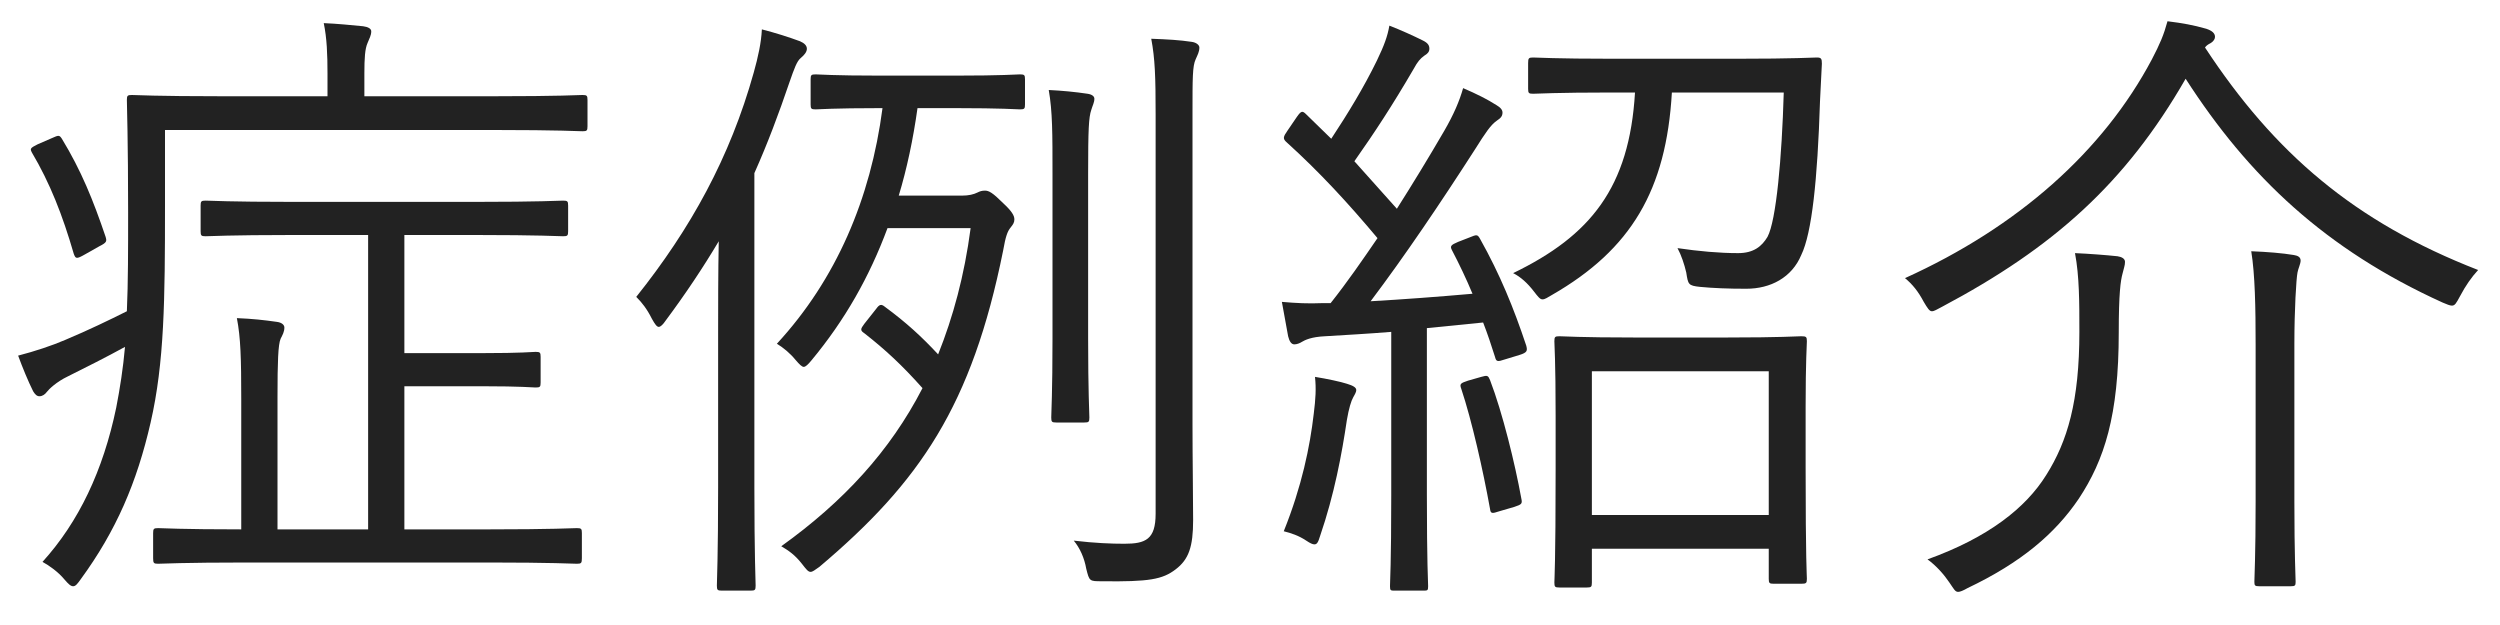
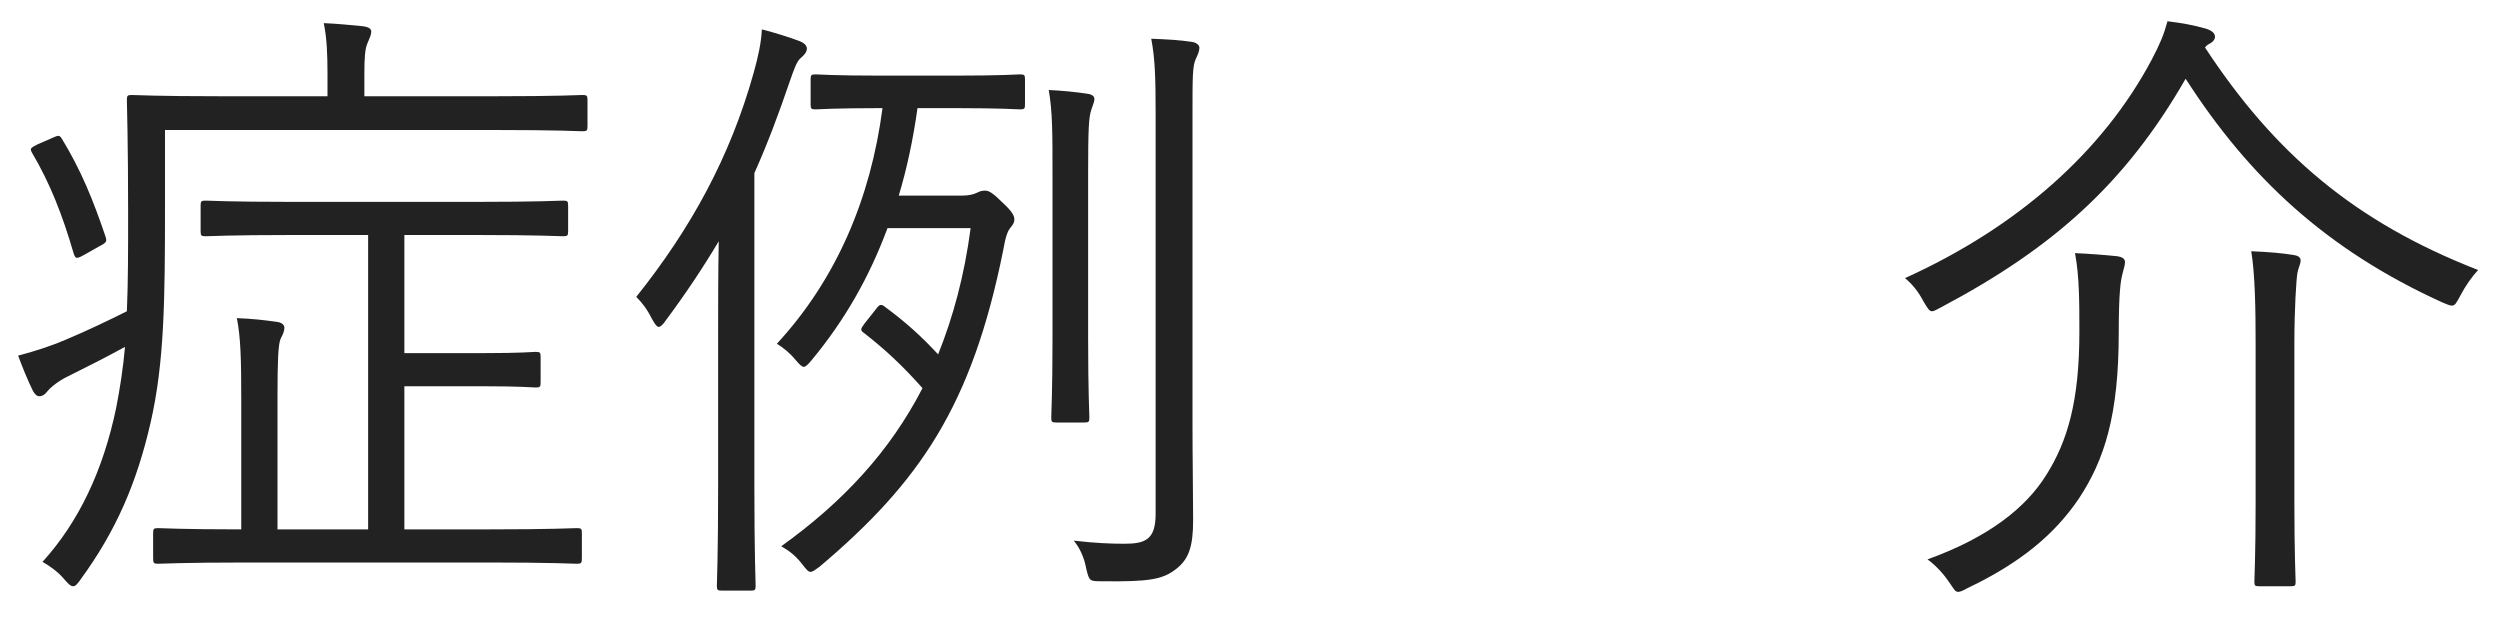
<svg xmlns="http://www.w3.org/2000/svg" width="160" height="40" viewBox="0 0 160 40" fill="none">
  <path d="M158.6 17.28C158.16 17.76 157.8 18.28 157.44 18.96C157.2 19.4 157.12 19.56 156.92 19.56C156.8 19.56 156.6 19.48 156.32 19.36C148.84 15.96 143.92 11.32 139.88 5.04C136.04 11.72 131.44 15.84 124.28 19.64C123.96 19.8 123.8 19.92 123.64 19.92C123.48 19.92 123.36 19.72 123.12 19.32C122.76 18.64 122.4 18.2 121.92 17.8C129.16 14.52 134.6 9.68 137.72 3.8C138.24 2.8 138.48 2.24 138.72 1.36C139.68 1.48 140.36 1.6 141.2 1.84C141.56 1.96 141.76 2.12 141.76 2.36C141.76 2.48 141.68 2.64 141.48 2.76C141.32 2.84 141.2 2.92 141.12 3.04C145.56 9.8 150.68 14.2 158.6 17.28ZM136 16.76C136 17 135.92 17.16 135.84 17.52C135.72 17.96 135.6 18.76 135.6 21.28C135.6 26.6 134.68 29.44 133.04 31.92C131.52 34.16 129.36 36 125.92 37.64C125.64 37.8 125.44 37.88 125.32 37.88C125.12 37.88 125.04 37.68 124.76 37.28C124.44 36.8 123.92 36.2 123.36 35.8C127.24 34.4 129.64 32.52 130.96 30.4C132.32 28.24 133.08 25.68 133.08 21.24C133.08 19.36 133.08 17.68 132.8 16.2C133.72 16.24 134.76 16.32 135.52 16.4C135.8 16.44 136 16.56 136 16.76ZM144.36 32.12V22.04C144.36 19.68 144.32 17.56 144.08 16.08C145.12 16.12 146.08 16.2 146.8 16.32C147.04 16.36 147.24 16.44 147.24 16.68C147.24 16.88 147.08 17.2 147.04 17.44C146.96 17.84 146.84 19.8 146.84 22V32.12C146.84 35.52 146.92 37 146.92 37.24C146.92 37.48 146.88 37.52 146.6 37.52H144.6C144.32 37.52 144.28 37.48 144.28 37.24C144.28 37 144.36 35.52 144.36 32.12Z" fill="#222222" />
-   <path d="M115.56 26.04V29.92C115.56 35.88 115.64 36.84 115.64 37.04C115.64 37.32 115.6 37.36 115.28 37.36H113.52C113.24 37.36 113.2 37.32 113.2 37.04V35.12H101.88V37.28C101.88 37.56 101.84 37.6 101.56 37.6H99.8C99.52 37.6 99.48 37.56 99.48 37.28C99.48 37.08 99.56 36.08 99.56 30.04V26.6C99.56 23.12 99.48 22.04 99.48 21.84C99.48 21.56 99.52 21.52 99.8 21.52C100.04 21.52 101.16 21.6 104.52 21.6H110.6C113.92 21.6 115.08 21.52 115.28 21.52C115.6 21.52 115.64 21.56 115.64 21.84C115.64 22.04 115.56 23.12 115.56 26.04ZM113.2 32.96V23.76H101.88V32.96H113.2ZM93.32 15.48L94.04 15.2C94.52 15 94.56 15 94.72 15.28C96 17.56 96.88 19.72 97.68 22.12C97.76 22.44 97.76 22.56 97.24 22.72L96.32 23C95.84 23.16 95.76 23.16 95.68 22.84C95.44 22.08 95.2 21.36 94.92 20.64L91.32 21V31.68C91.32 36.04 91.4 37.32 91.4 37.52C91.4 37.8 91.36 37.8 91.08 37.8H89.28C89 37.8 88.96 37.8 88.96 37.52C88.96 37.28 89.04 36.04 89.04 31.68V21.24C87.56 21.36 86.12 21.44 84.8 21.52C83.92 21.56 83.52 21.76 83.32 21.88C83.2 21.96 83 22.04 82.84 22.04C82.64 22.04 82.52 21.84 82.44 21.52L82.04 19.32C82.96 19.4 83.72 19.44 84.64 19.4H85.16C86.24 18.04 87.2 16.64 88.16 15.24C86.28 13 84.48 11.04 82.36 9.12C82.08 8.88 82.12 8.76 82.4 8.36L83 7.48C83.28 7.08 83.36 7.08 83.6 7.32L85.2 8.88C86.28 7.24 87.28 5.6 88.12 3.88C88.6 2.88 88.8 2.32 88.92 1.64C89.64 1.92 90.44 2.28 91.08 2.6C91.4 2.76 91.48 2.92 91.48 3.12C91.48 3.32 91.36 3.44 91.16 3.56C90.88 3.76 90.72 3.96 90.48 4.4C89.08 6.8 88 8.44 86.68 10.32L89.4 13.36C90.44 11.72 91.44 10.08 92.44 8.36C93.04 7.32 93.4 6.48 93.64 5.64C94.48 6 95.2 6.36 95.76 6.72C96.04 6.88 96.16 7.04 96.16 7.2C96.16 7.44 96.04 7.56 95.8 7.72C95.4 8 95.08 8.48 94.4 9.56C92.16 13.04 89.92 16.36 87.72 19.28C89.8 19.16 91.96 19 94.24 18.8C93.84 17.84 93.4 16.92 92.92 16C92.8 15.76 92.84 15.68 93.32 15.48ZM103.16 3.76H111.16C114.84 3.76 116.04 3.68 116.28 3.68C116.56 3.68 116.6 3.76 116.6 4.08C116.56 4.88 116.52 5.68 116.48 6.48C116.32 11.52 115.96 14.92 115.28 16.32C114.68 17.76 113.32 18.48 111.76 18.48C110.6 18.48 109.64 18.44 108.8 18.36C108.04 18.28 108.04 18.2 107.92 17.44C107.8 16.92 107.6 16.32 107.36 15.88C108.72 16.08 110.04 16.2 111.24 16.2C112.24 16.2 112.76 15.76 113.12 15.16C113.68 14.12 114.04 10.08 114.16 5.92H107C106.64 12.16 104.4 15.96 99.32 18.88C99.04 19.04 98.88 19.16 98.72 19.16C98.56 19.16 98.44 19 98.16 18.64C97.76 18.12 97.32 17.72 96.84 17.48C101.8 15.08 104.28 12 104.64 5.92H103.16C99.56 5.92 98.36 6 98.12 6C97.84 6 97.8 5.96 97.8 5.68V4.04C97.8 3.72 97.84 3.68 98.12 3.68C98.36 3.68 99.56 3.76 103.16 3.76ZM86.8 24.96C86.8 25.12 86.68 25.28 86.6 25.44C86.48 25.64 86.32 26.16 86.2 26.88C85.88 29.04 85.4 31.64 84.48 34.32C84.36 34.72 84.28 34.84 84.12 34.84C84 34.84 83.84 34.76 83.6 34.6C83.12 34.28 82.64 34.12 82.16 34C83.32 31.12 83.84 28.56 84.08 26.48C84.2 25.52 84.24 24.88 84.16 24.12C84.92 24.24 85.84 24.44 86.2 24.56C86.6 24.68 86.8 24.8 86.8 24.96ZM93.96 24.36L94.8 24.12C95.2 24 95.24 24.04 95.36 24.32C96.16 26.4 96.96 29.68 97.36 31.88C97.44 32.24 97.4 32.28 96.92 32.44L95.96 32.72C95.48 32.88 95.4 32.88 95.36 32.56C94.92 30.12 94.2 26.92 93.52 24.88C93.4 24.56 93.48 24.52 93.96 24.36Z" fill="#222222" />
  <path d="M65.6 5.08V6.68C65.6 6.96 65.56 7 65.28 7C65.08 7 64.16 6.92 61.12 6.92H58.72C58.44 8.92 58.04 10.8 57.52 12.52H61.56C62 12.52 62.32 12.44 62.56 12.32C62.72 12.24 62.84 12.2 63.04 12.2C63.28 12.2 63.52 12.32 64.2 13C64.76 13.52 64.92 13.8 64.92 14.04C64.92 14.24 64.84 14.36 64.68 14.56C64.48 14.8 64.36 15.12 64.2 16.04C62.2 25.96 58.88 30.84 52.44 36.28C52.16 36.48 52 36.6 51.88 36.6C51.72 36.6 51.6 36.44 51.32 36.08C50.88 35.52 50.48 35.24 50 34.96C53.96 32.12 56.96 28.88 59.04 24.84C57.72 23.36 56.68 22.4 55.36 21.36C55.2 21.24 55.12 21.2 55.12 21.08C55.12 21 55.2 20.88 55.32 20.72L56.08 19.76C56.28 19.48 56.4 19.44 56.64 19.64C58 20.64 59 21.56 60.04 22.68C61 20.28 61.72 17.64 62.12 14.6H56.8C55.64 17.72 54.08 20.48 51.92 23.08C51.72 23.32 51.56 23.48 51.44 23.48C51.32 23.48 51.16 23.32 50.92 23.04C50.56 22.6 50.12 22.24 49.72 22C53.52 17.88 55.72 12.72 56.48 6.92H56.36C53.32 6.92 52.4 7 52.2 7C51.92 7 51.88 6.96 51.88 6.68V5.08C51.88 4.8 51.92 4.76 52.2 4.76C52.4 4.76 53.32 4.84 56.36 4.84H61.12C64.16 4.84 65.08 4.76 65.28 4.76C65.56 4.76 65.6 4.8 65.6 5.08ZM45.96 31.2V21.24C45.96 19.72 45.96 17.4 46 15.44C45 17.12 43.88 18.8 42.6 20.52C42.44 20.76 42.28 20.92 42.16 20.92C42.04 20.92 41.92 20.76 41.72 20.4C41.4 19.76 41.08 19.36 40.72 19C44.2 14.64 46.72 10.08 48.24 4.64C48.52 3.64 48.72 2.72 48.76 1.88C49.68 2.12 50.44 2.36 51.2 2.64C51.48 2.76 51.64 2.92 51.64 3.12C51.64 3.32 51.48 3.52 51.24 3.72C51 3.92 50.84 4.36 50.52 5.28C49.84 7.28 49.12 9.2 48.28 11.08V31.2C48.28 35.48 48.36 37.28 48.36 37.48C48.36 37.76 48.32 37.8 48.04 37.8H46.2C45.92 37.8 45.88 37.76 45.88 37.48C45.88 37.28 45.96 35.48 45.96 31.2ZM73.96 32.88V7.32C73.96 4.92 73.92 3.76 73.68 2.48C74.76 2.52 75.48 2.56 76.28 2.68C76.56 2.72 76.76 2.88 76.76 3.04C76.76 3.32 76.64 3.52 76.52 3.8C76.32 4.24 76.32 4.96 76.32 7.28V27.16C76.32 29.36 76.36 31.76 76.36 33.28C76.36 35 76.08 35.8 75.24 36.44C74.4 37.08 73.56 37.24 70.52 37.2C69.72 37.2 69.72 37.2 69.52 36.4C69.4 35.72 69.12 35.08 68.72 34.6C70.08 34.76 71.12 34.8 71.96 34.8C73.32 34.8 73.96 34.52 73.96 32.88ZM67.36 21.64V11.24C67.36 8.48 67.36 7.16 67.12 5.76C67.96 5.8 68.8 5.88 69.6 6C69.88 6.04 70.04 6.16 70.04 6.32C70.04 6.56 69.92 6.76 69.84 7.04C69.68 7.52 69.64 8.24 69.64 11.16V21.64C69.64 25.08 69.72 26.48 69.72 26.72C69.72 27 69.68 27.04 69.4 27.04H67.6C67.32 27.04 67.28 27 67.28 26.72C67.28 26.48 67.36 25.08 67.36 21.64Z" fill="#222222" />
  <path d="M37.24 34.12V35.72C37.24 36.04 37.2 36.08 36.92 36.08C36.72 36.08 35.32 36 31.28 36H15.8C11.72 36 10.32 36.08 10.12 36.08C9.84 36.08 9.8 36.04 9.8 35.72V34.12C9.8 33.84 9.84 33.8 10.12 33.8C10.32 33.8 11.64 33.88 15.44 33.88V25.56C15.44 22.92 15.4 21.6 15.16 20.36C16.16 20.4 16.88 20.48 17.72 20.6C18.04 20.64 18.2 20.8 18.2 20.96C18.2 21.24 18.08 21.44 17.96 21.68C17.8 22.04 17.76 23.16 17.76 25.4V33.88H23.56V15.04H18.68C14.72 15.04 13.4 15.12 13.16 15.12C12.88 15.12 12.84 15.08 12.84 14.8V13.16C12.84 12.88 12.88 12.84 13.16 12.84C13.4 12.84 14.72 12.92 18.68 12.92H30.48C34.48 12.92 35.84 12.84 36.04 12.84C36.32 12.84 36.36 12.88 36.36 13.16V14.8C36.36 15.08 36.32 15.12 36.04 15.12C35.84 15.12 34.48 15.04 30.48 15.04H25.88V22.6H30.88C33.4 22.6 34.08 22.52 34.28 22.52C34.56 22.52 34.6 22.56 34.6 22.84V24.48C34.6 24.76 34.56 24.8 34.28 24.8C34.08 24.8 33.4 24.72 30.88 24.72H25.88V33.88H31.28C35.32 33.88 36.72 33.8 36.92 33.8C37.2 33.8 37.24 33.84 37.24 34.12ZM37.6 6.4V8.08C37.6 8.36 37.56 8.4 37.28 8.4C37.08 8.4 35.76 8.32 31.68 8.32H10.56V13.2C10.56 19.2 10.52 23.2 9.64 27.04C8.76 30.88 7.44 33.96 5.16 37.08C4.96 37.36 4.84 37.52 4.68 37.52C4.52 37.52 4.36 37.36 4.12 37.08C3.72 36.6 3.16 36.2 2.72 35.96C5.04 33.4 6.6 30.12 7.44 26.08C7.68 24.84 7.88 23.56 8 22.2C6.76 22.88 5.56 23.48 4.36 24.08C3.6 24.44 3.12 24.92 3 25.08C2.88 25.24 2.72 25.36 2.52 25.36C2.36 25.36 2.24 25.24 2.12 25.04C1.8 24.4 1.44 23.52 1.16 22.76C2.24 22.48 3.32 22.12 4.16 21.76C5.68 21.12 7 20.48 8.12 19.92C8.2 18.04 8.2 16 8.2 13.6C8.2 9.12 8.12 6.6 8.12 6.4C8.12 6.12 8.16 6.08 8.44 6.08C8.64 6.08 10.04 6.16 14.12 6.16H20.96V4.72C20.96 3.48 20.92 2.44 20.72 1.48C21.64 1.52 22.4 1.6 23.24 1.68C23.56 1.72 23.76 1.84 23.76 2C23.76 2.28 23.64 2.44 23.52 2.76C23.36 3.12 23.32 3.72 23.32 4.68V6.16H31.68C35.76 6.16 37.08 6.08 37.28 6.08C37.56 6.08 37.6 6.12 37.6 6.4ZM2.4 9.24L3.32 8.84C3.76 8.64 3.8 8.64 3.96 8.88C5.2 10.92 5.96 12.8 6.76 15.16C6.84 15.44 6.84 15.52 6.36 15.76L5.44 16.28C4.88 16.6 4.84 16.56 4.72 16.24C4 13.76 3.2 11.72 2.04 9.76C1.92 9.52 1.92 9.48 2.4 9.24Z" fill="#222222" />
</svg>